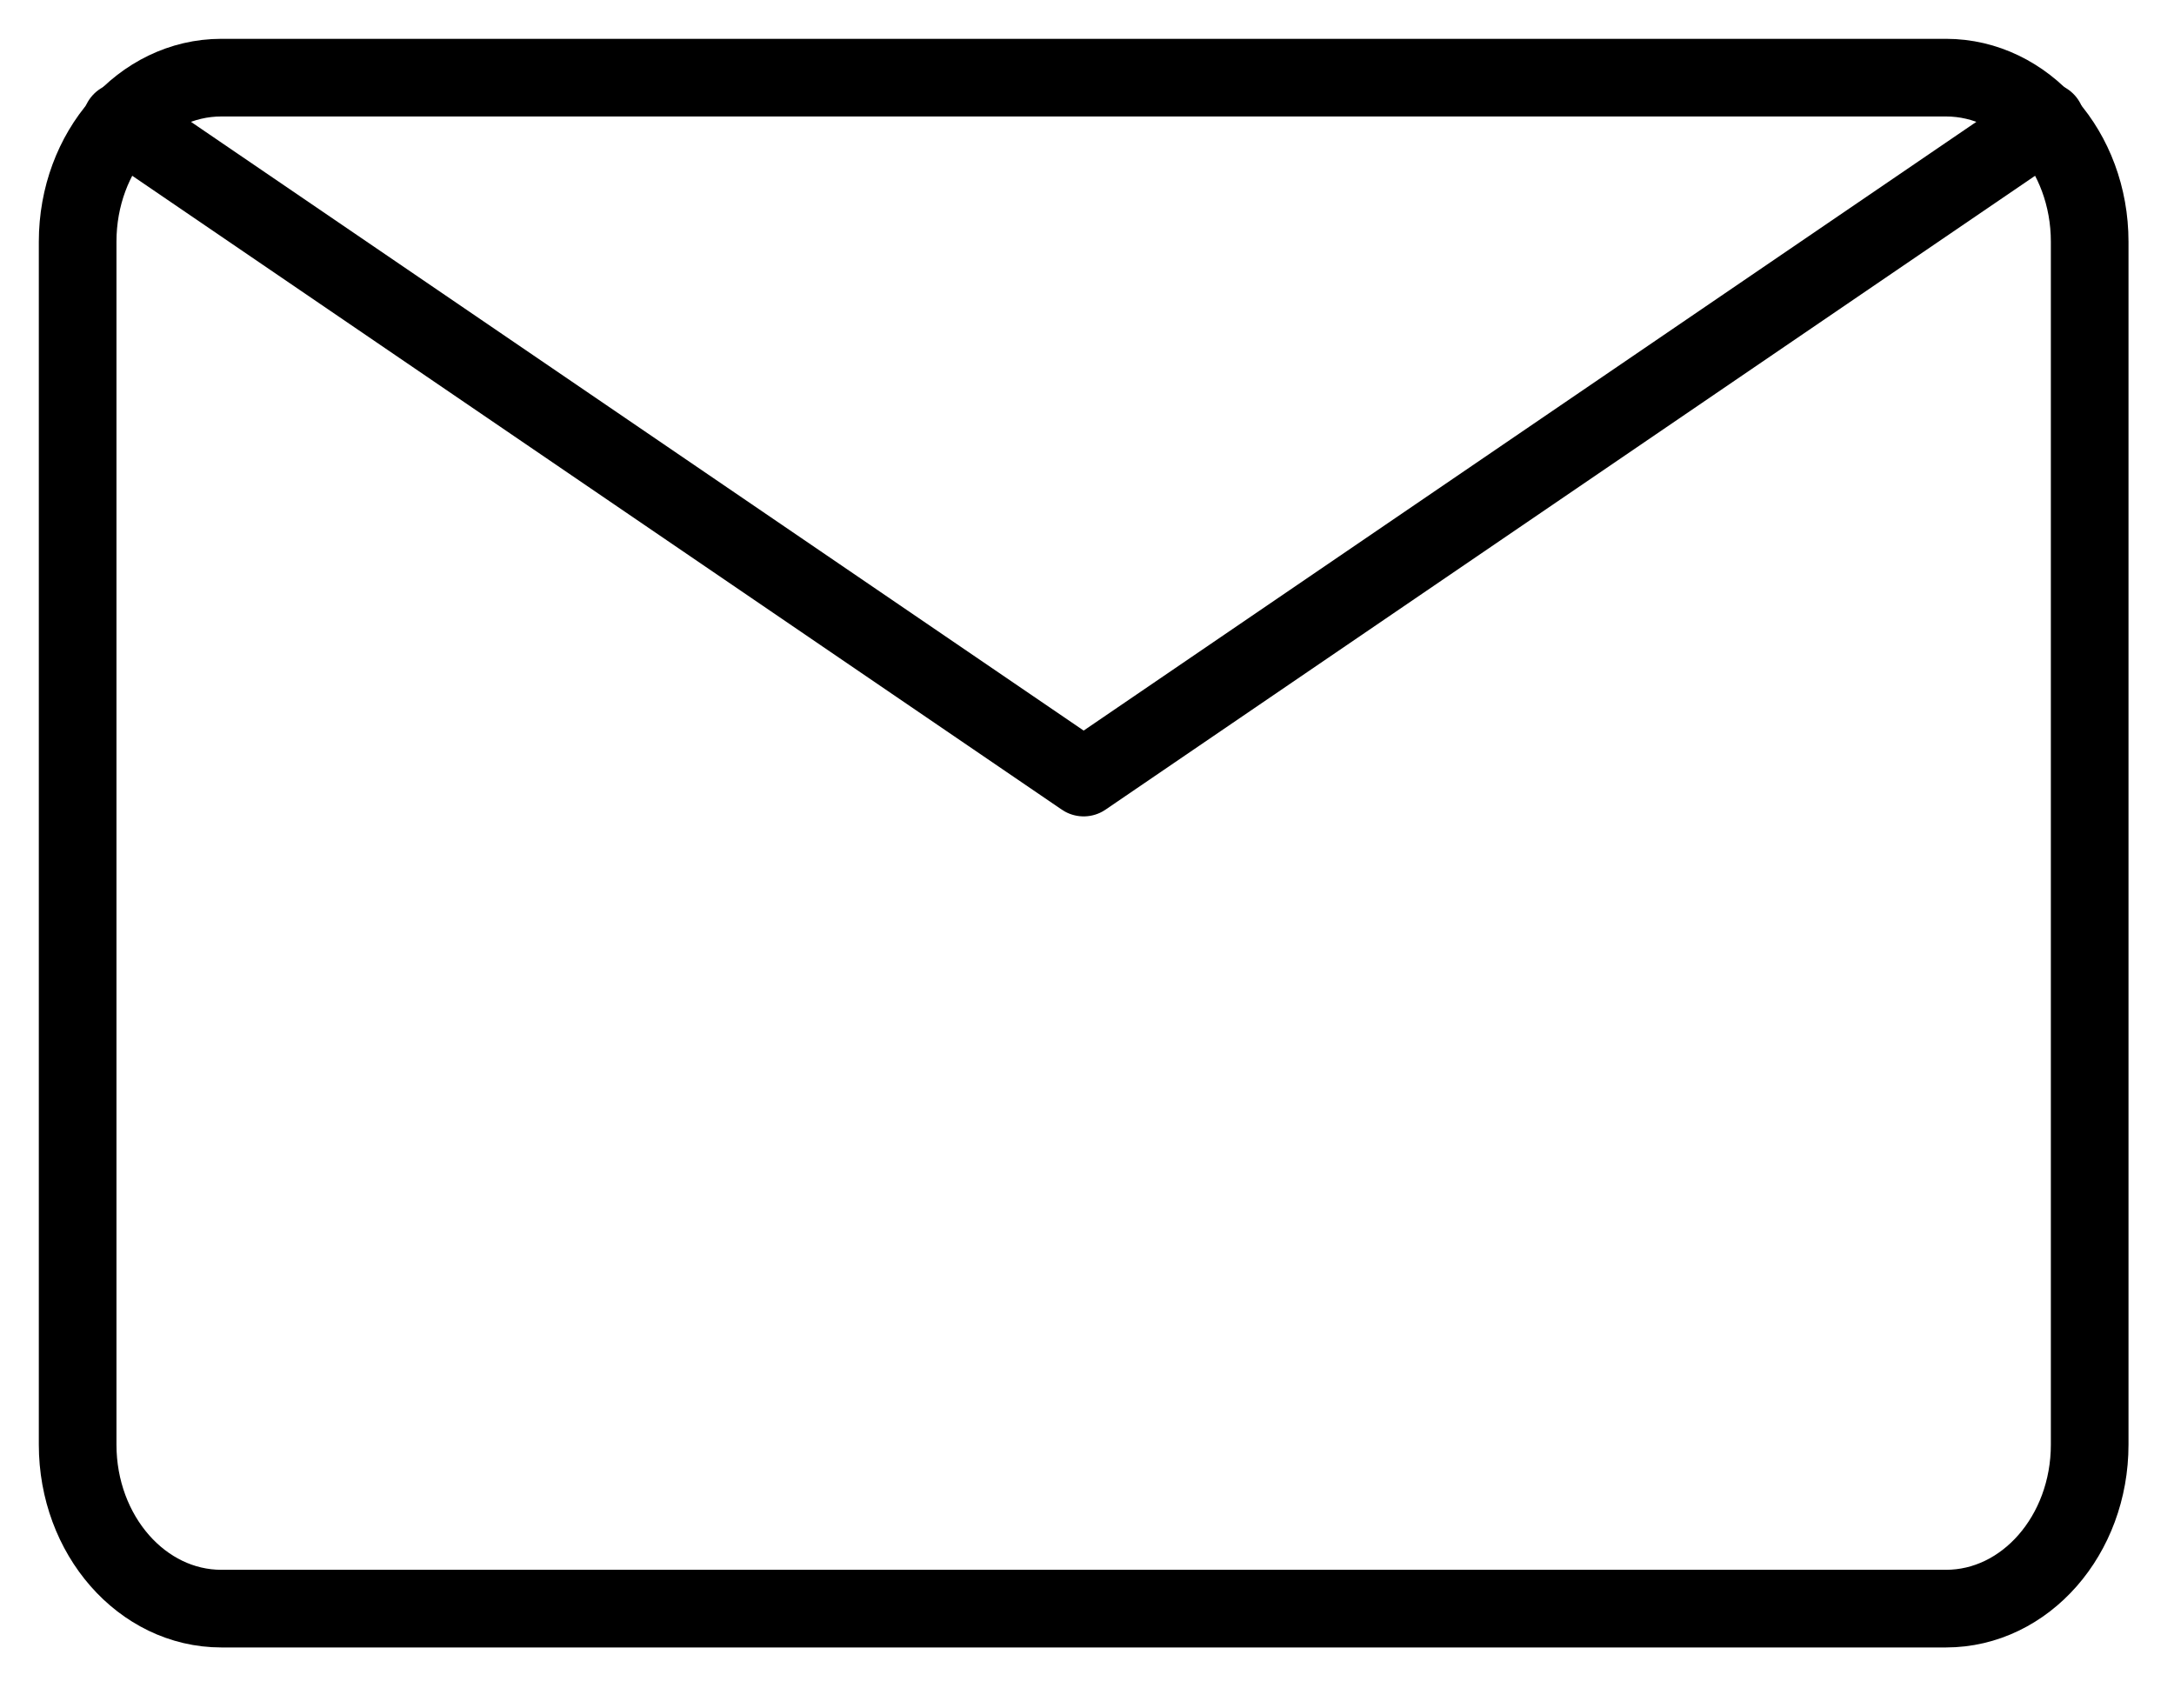
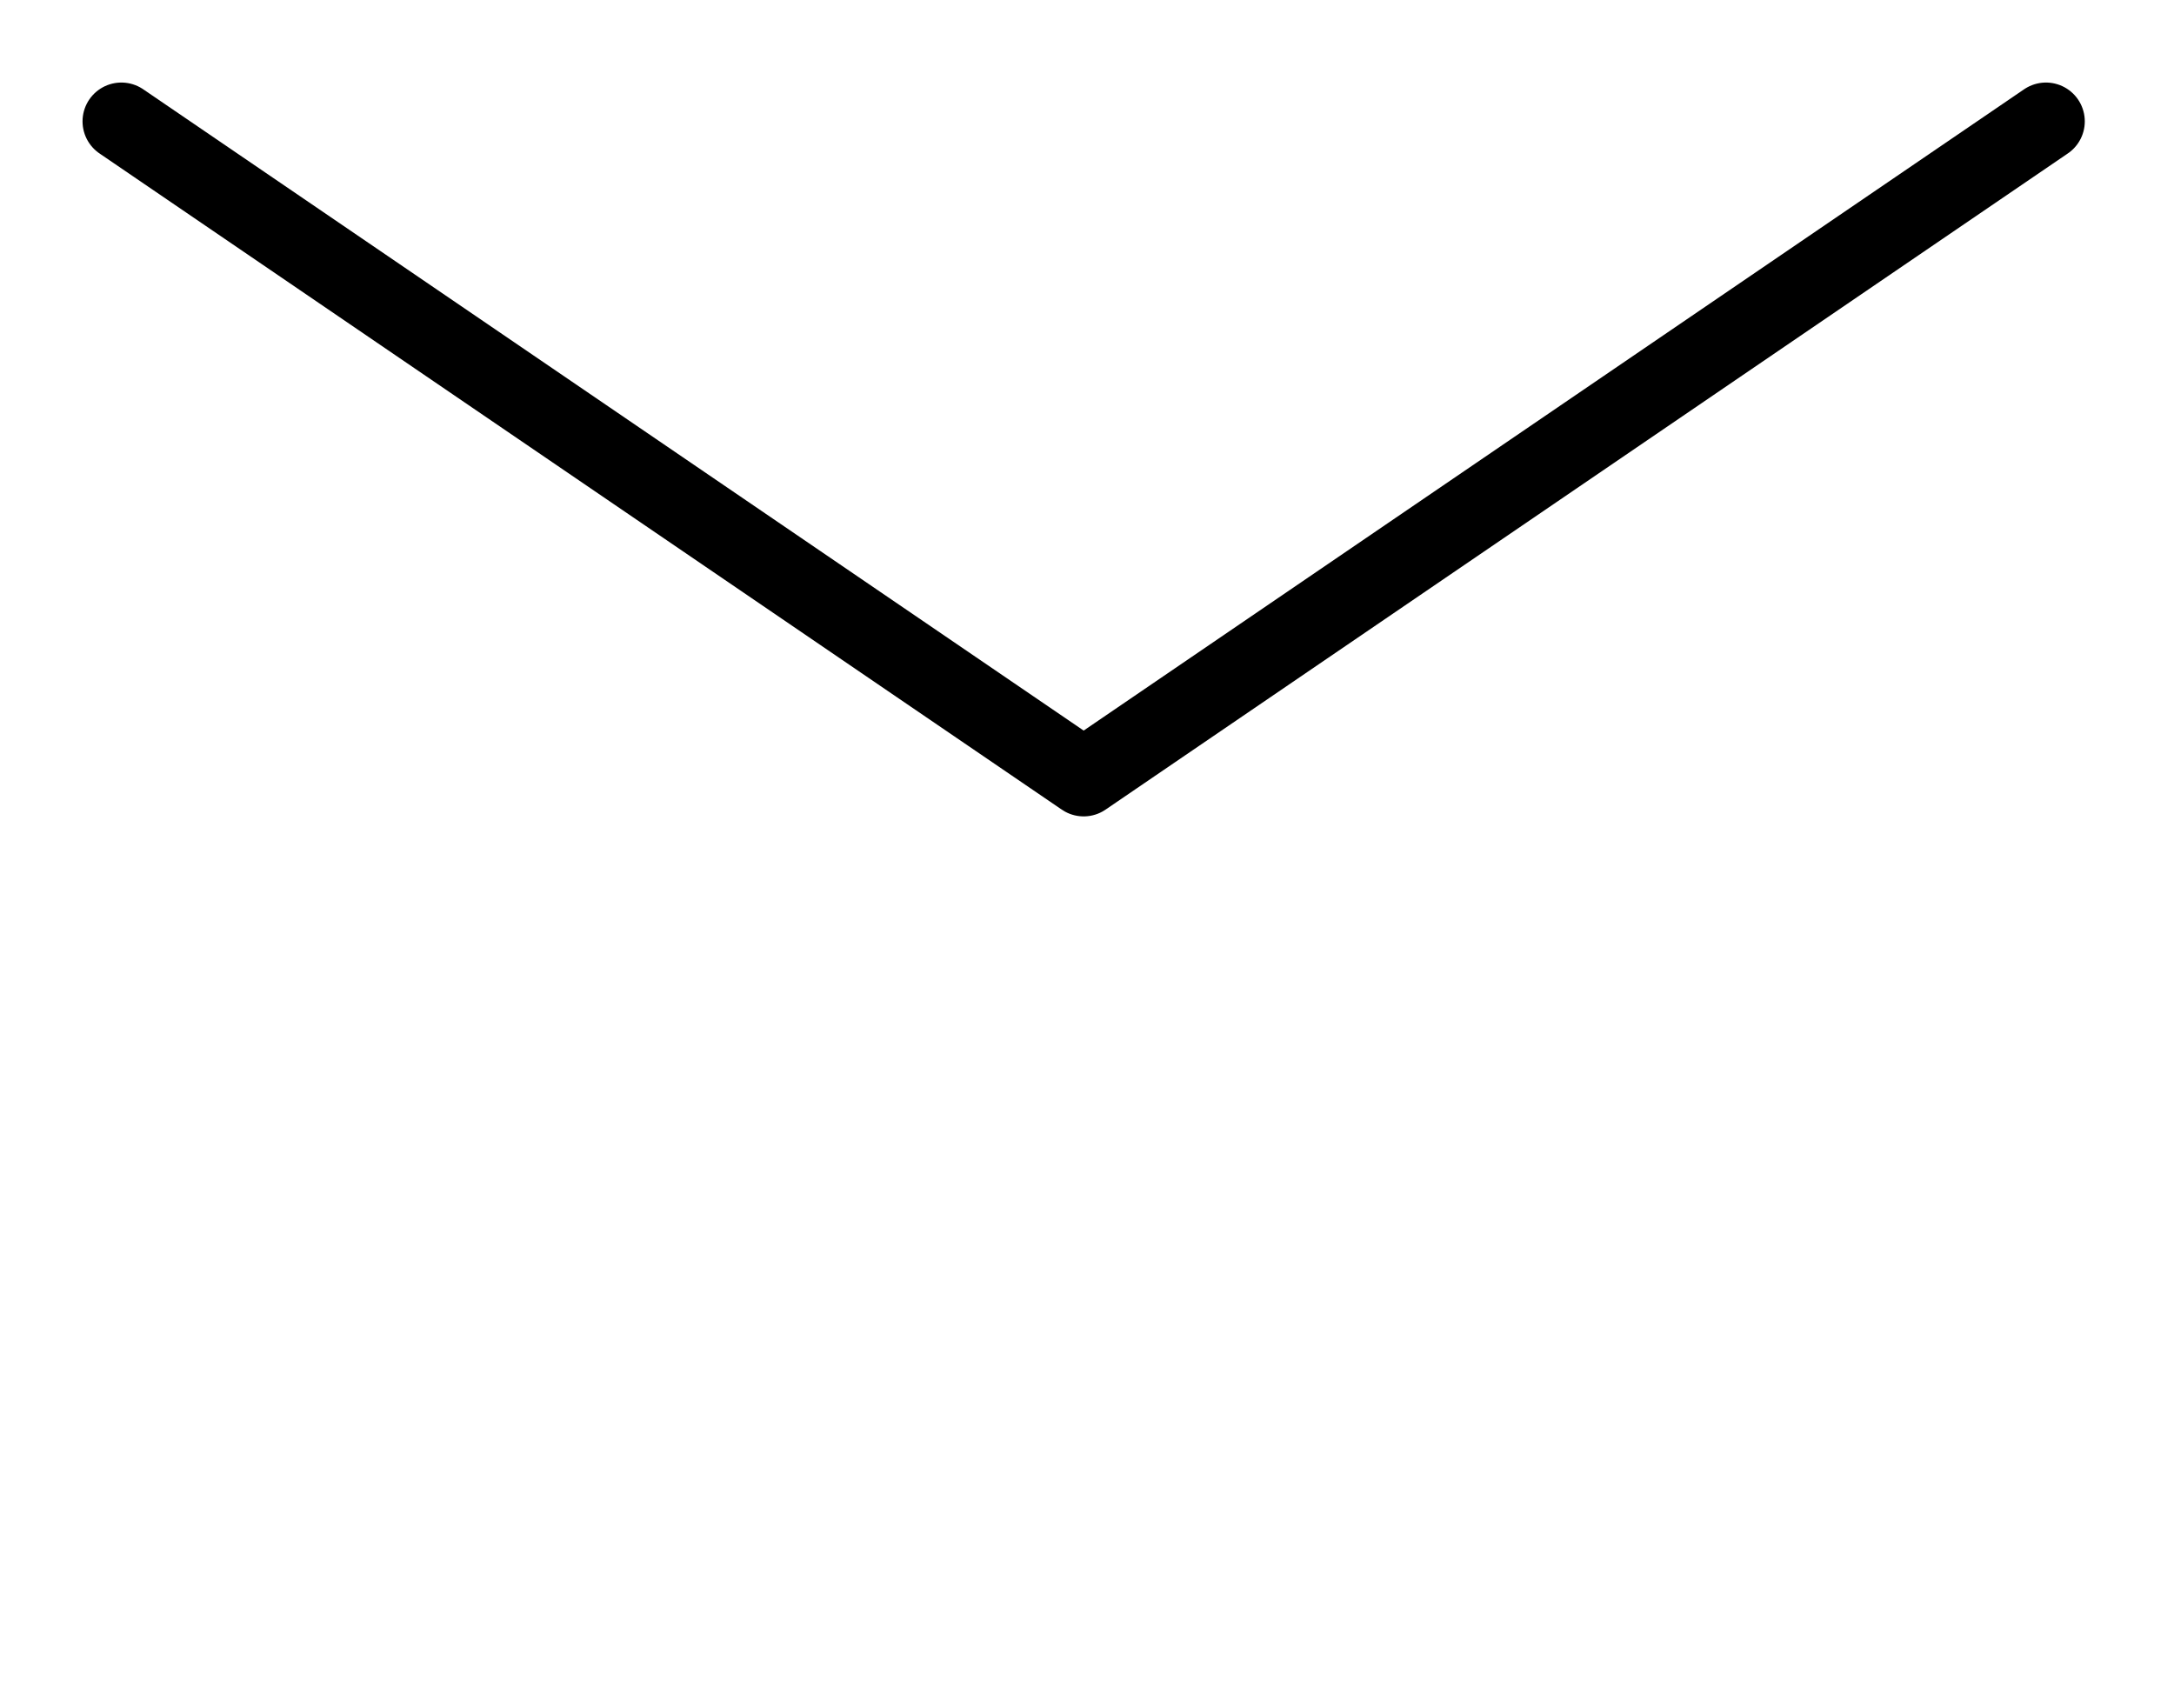
<svg xmlns="http://www.w3.org/2000/svg" width="28px" height="22px" viewBox="0 0 28 22" version="1.1">
  <title>Stroke 152 + Stroke 153</title>
  <g id="pages" stroke="none" stroke-width="1" fill="none" fill-rule="evenodd" stroke-linecap="round" stroke-linejoin="round">
    <g id="0-Homepage" transform="translate(-13, -504)" stroke="#000000">
      <g id="Group-4" transform="translate(0, 424)">
        <g id="Stroke-152-+-Stroke-153" transform="translate(14, 81)">
-           <path d="M25.914,17.605 C25.914,18.771 25.085,19.717 24.063,19.717 L1.851,19.717 C0.829,19.717 0,18.771 0,17.605 L0,2.113 C0,0.945 0.829,0 1.851,0 L24.063,0 C25.085,0 25.914,0.945 25.914,2.113 L25.914,17.605 L25.914,17.605 Z" id="Stroke-152" />
          <polyline id="Stroke-153" points="25.351 0.563 12.957 9.014 0.563 0.563" />
        </g>
      </g>
    </g>
  </g>
</svg>